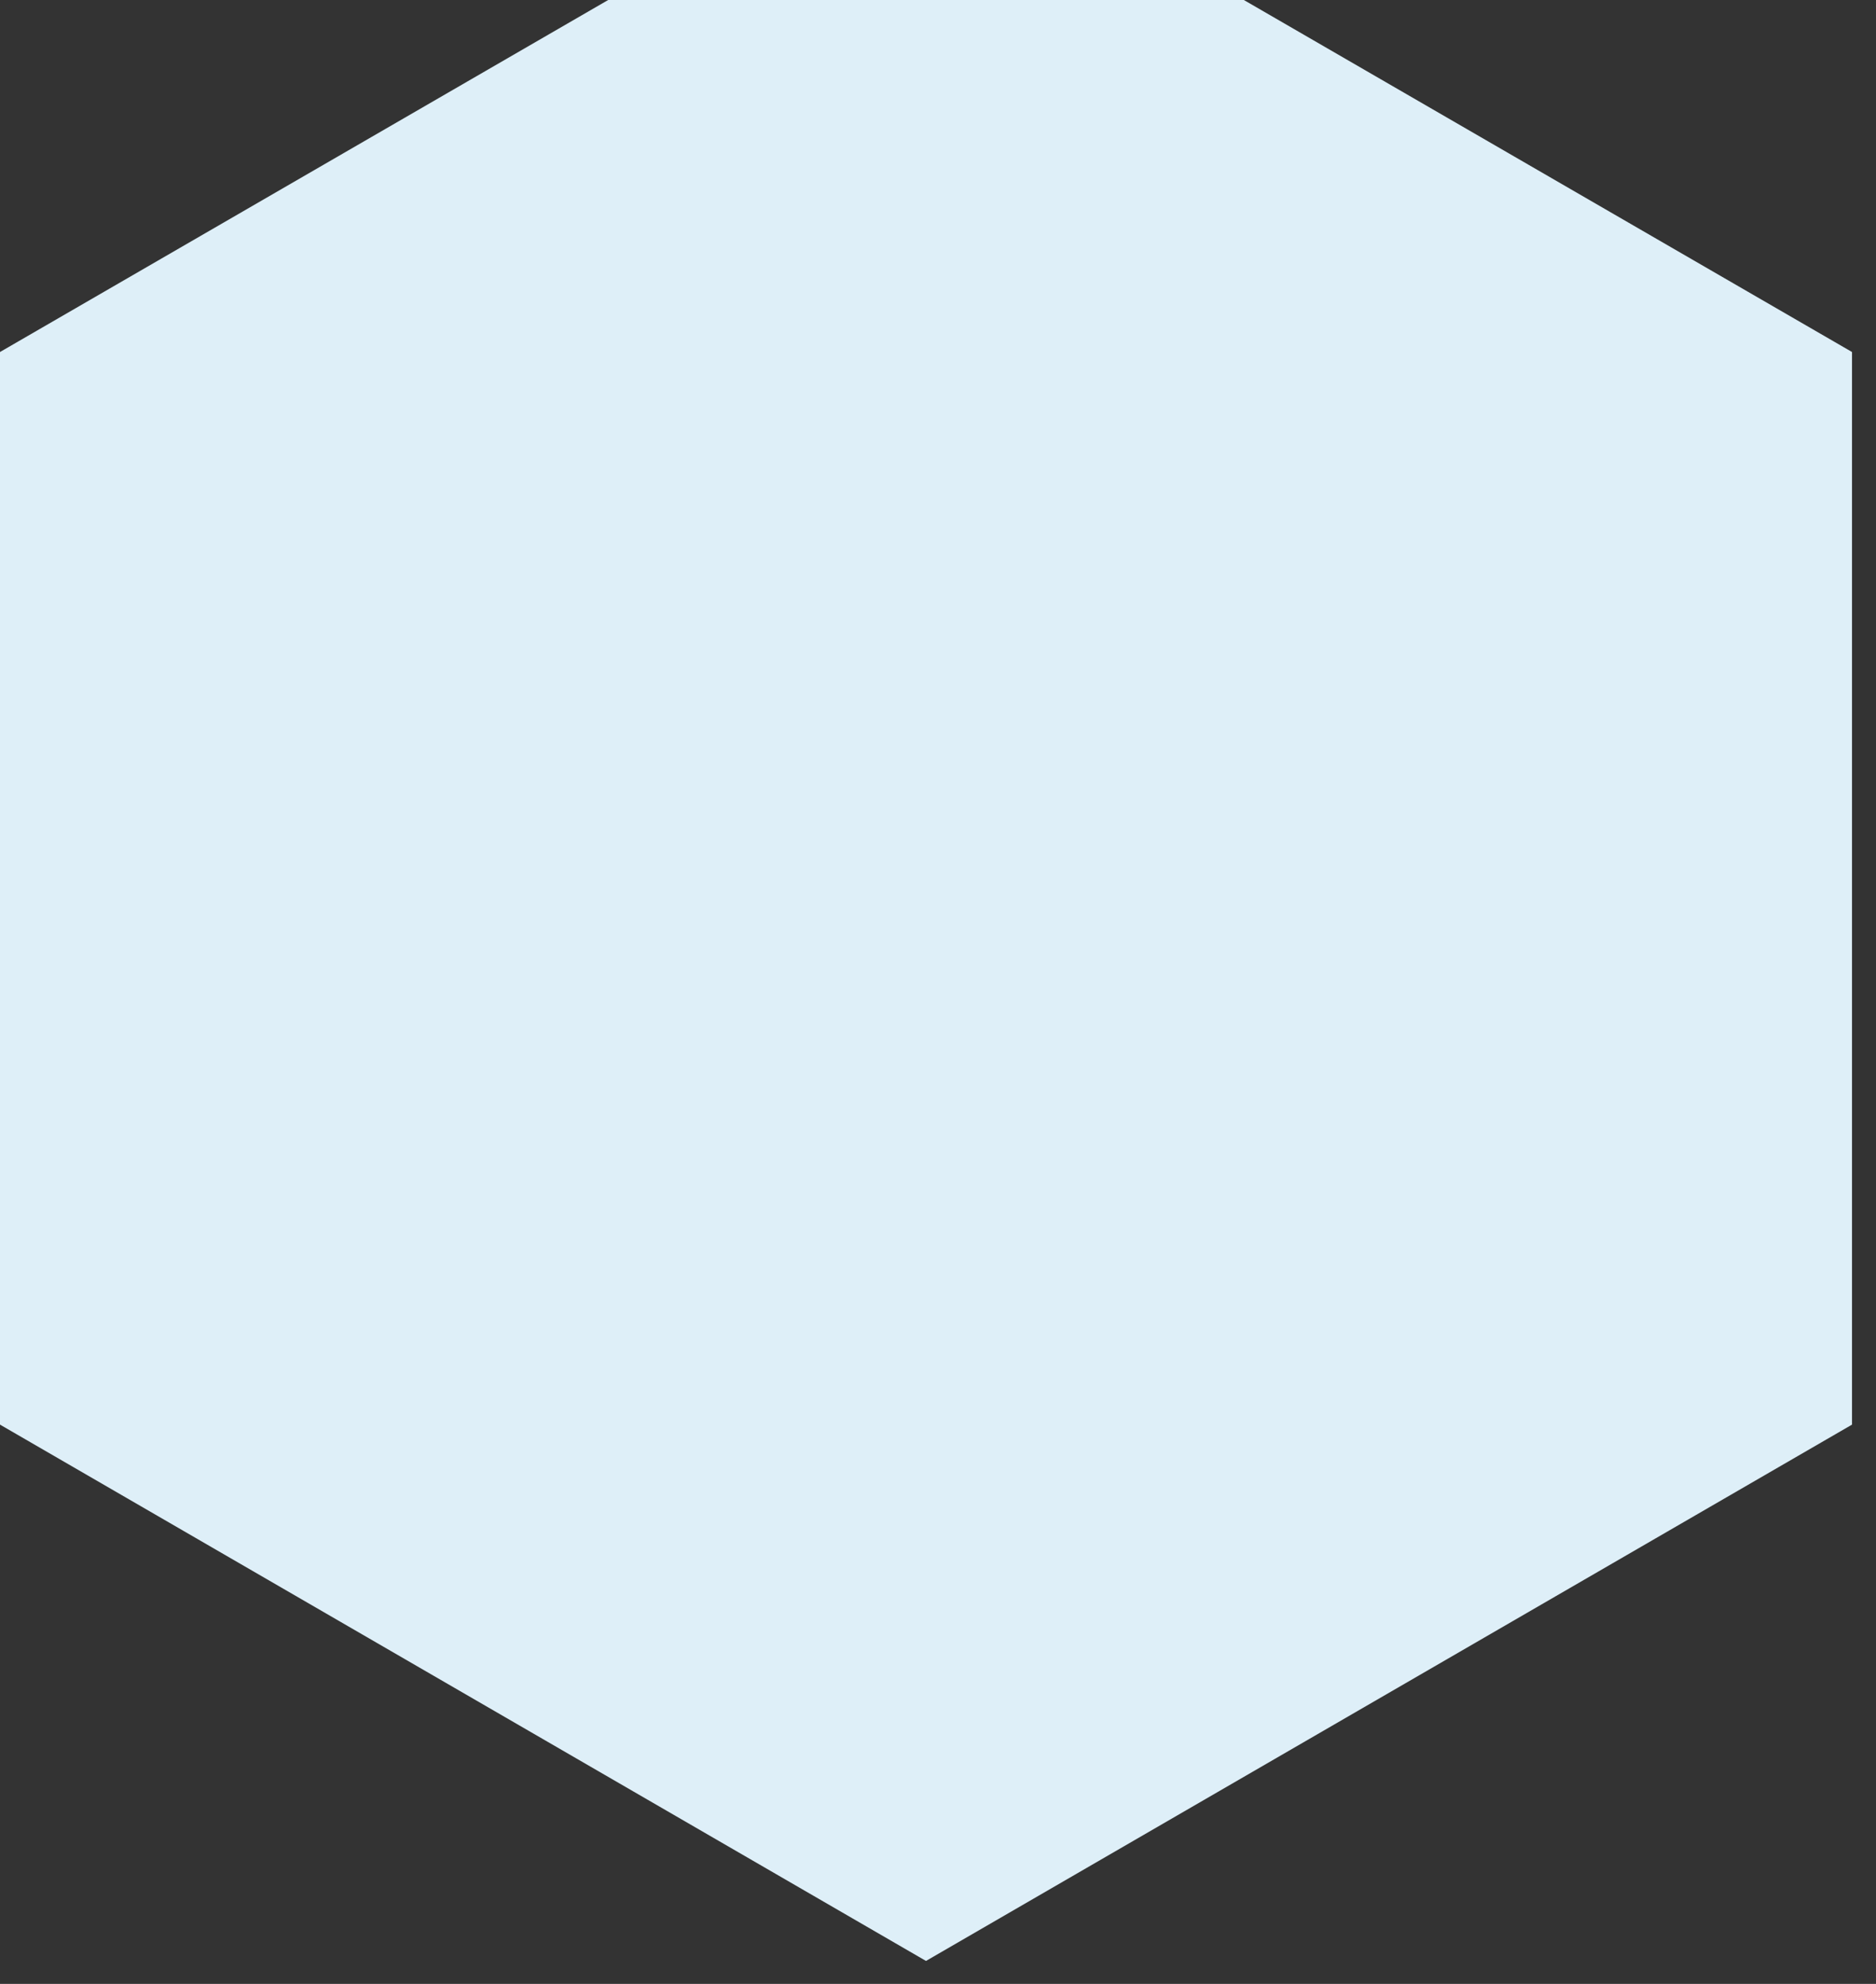
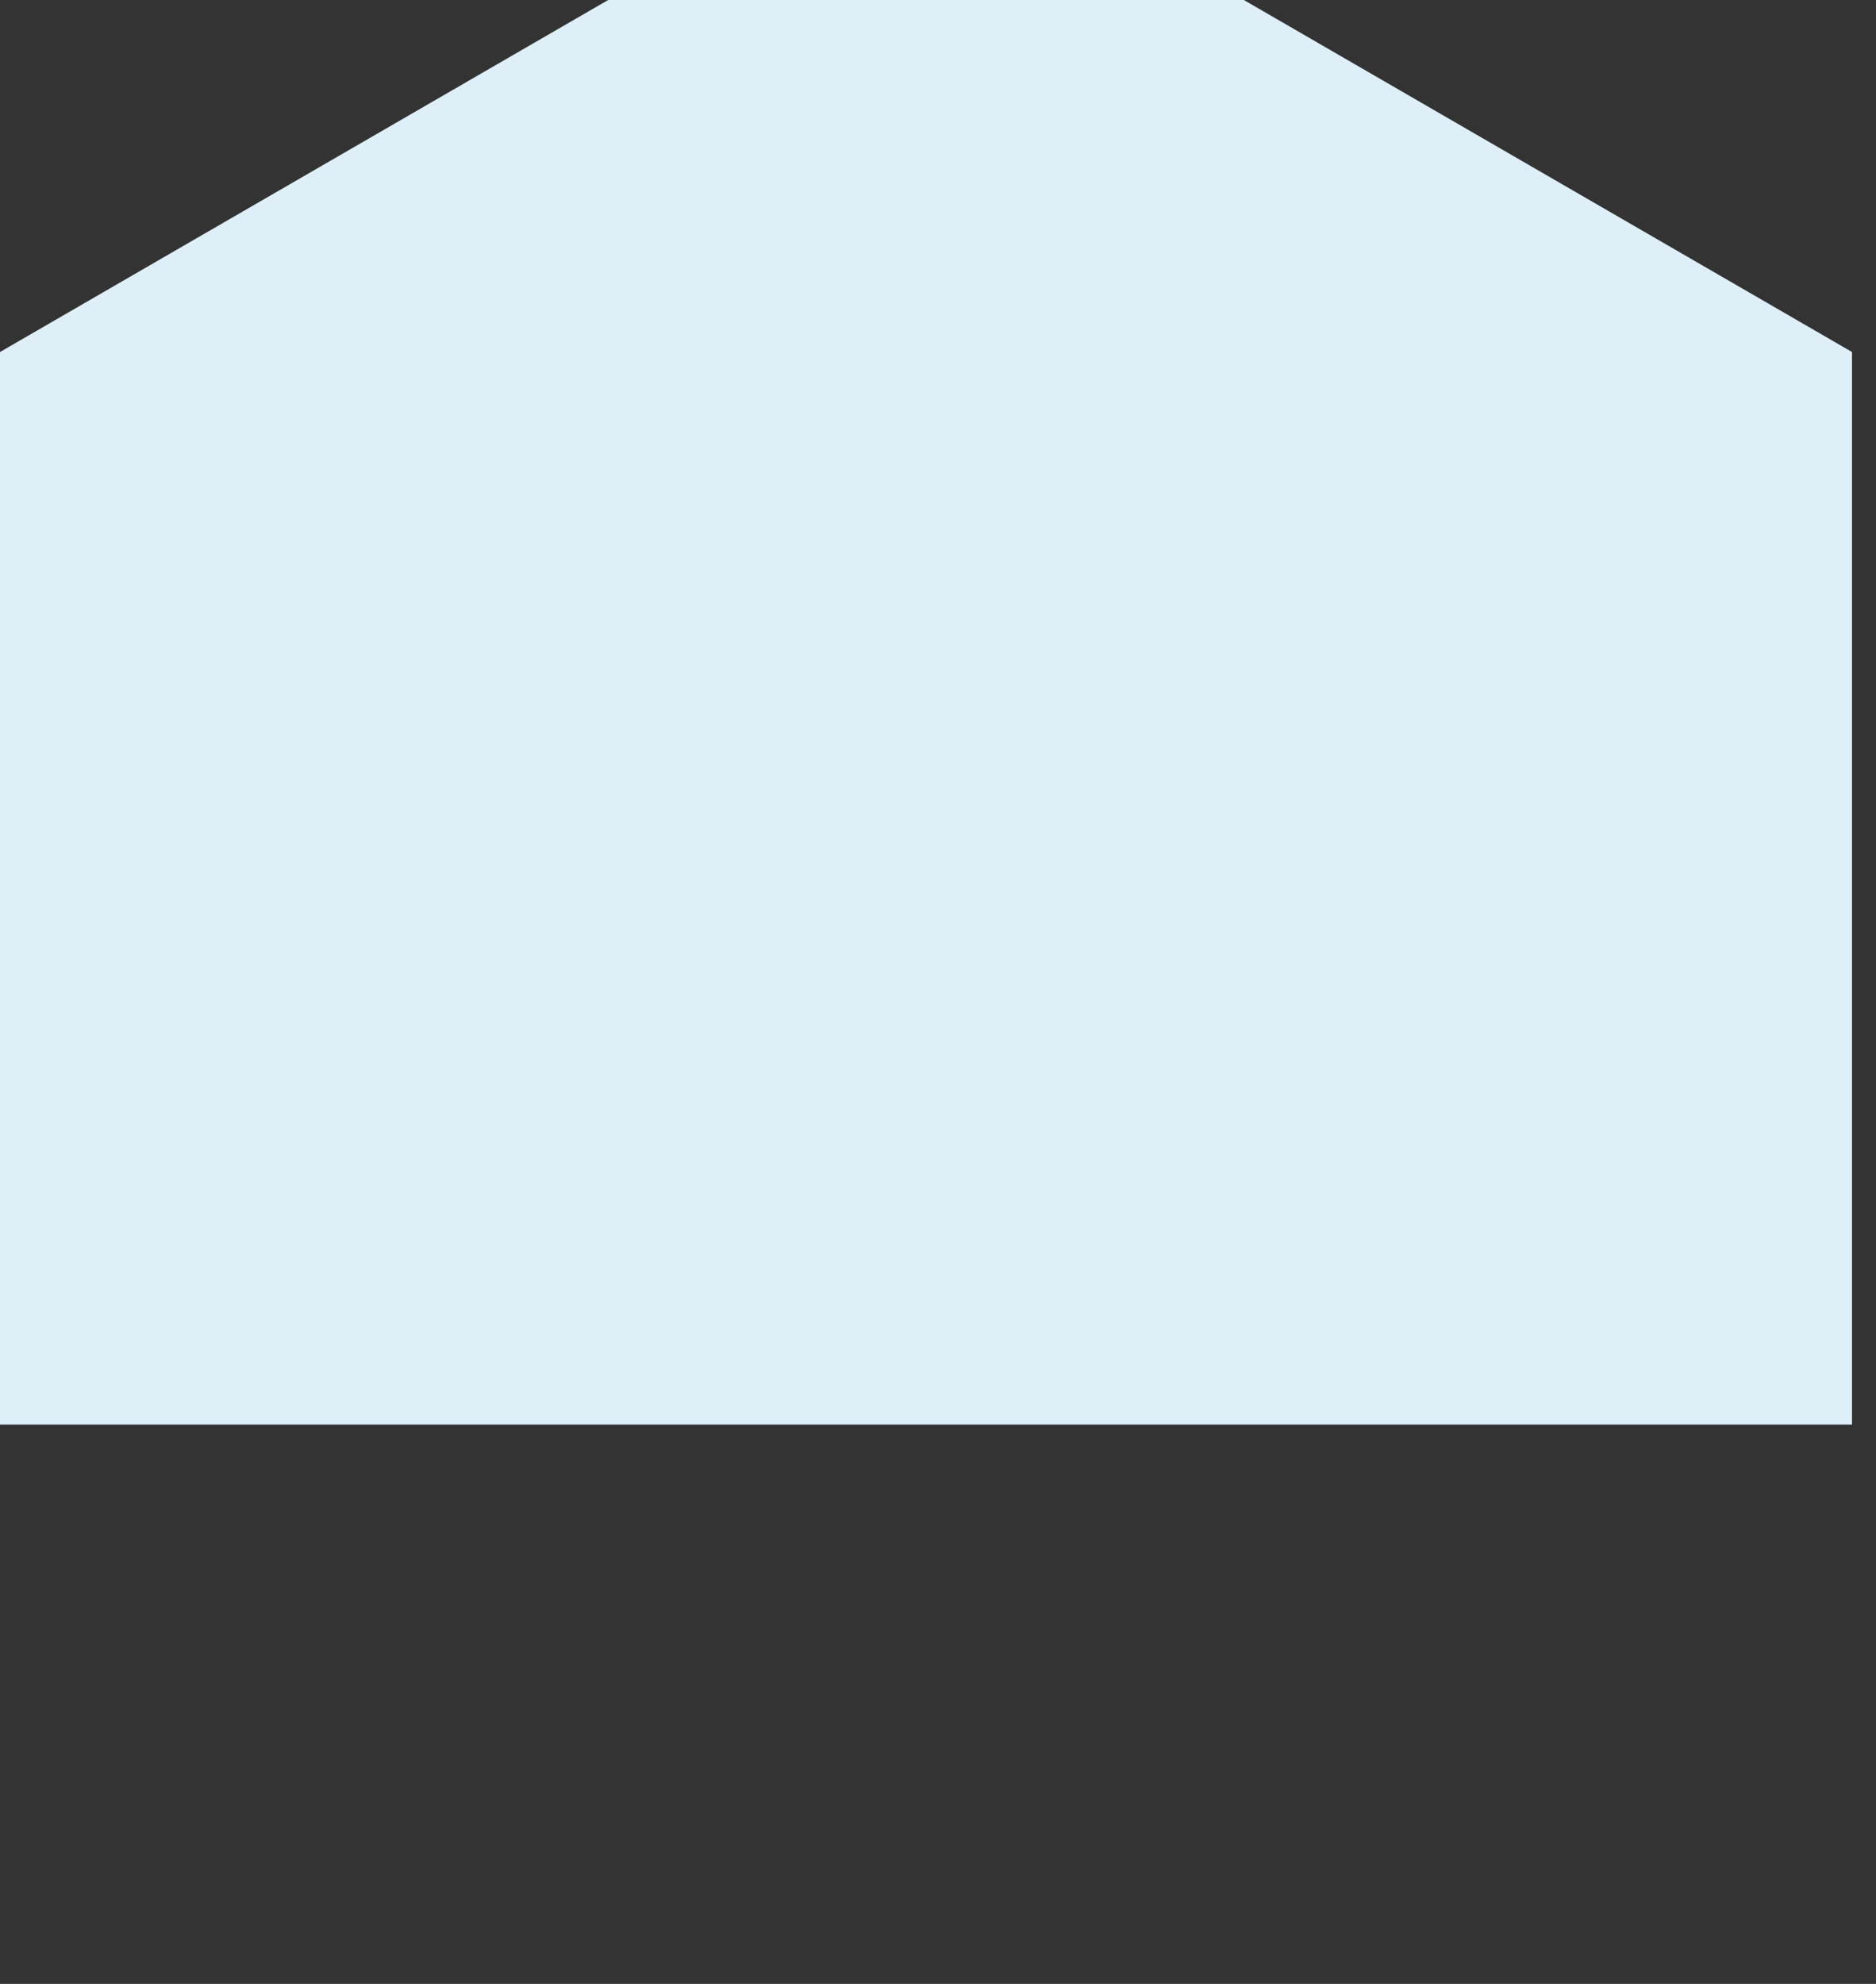
<svg xmlns="http://www.w3.org/2000/svg" width="70" height="74" viewBox="0 0 70 74" fill="none">
  <rect x="0" y="0" width="70" height="74" fill="#333333" stroke="none" />
-   <path d="M46.412 0L69.105 13.13V53.139L34.552 73.144L0 53.139V13.13L22.693 0H46.412Z" fill="#DEEFF8" />
+   <path d="M46.412 0L69.105 13.13V53.139L0 53.139V13.13L22.693 0H46.412Z" fill="#DEEFF8" />
</svg>